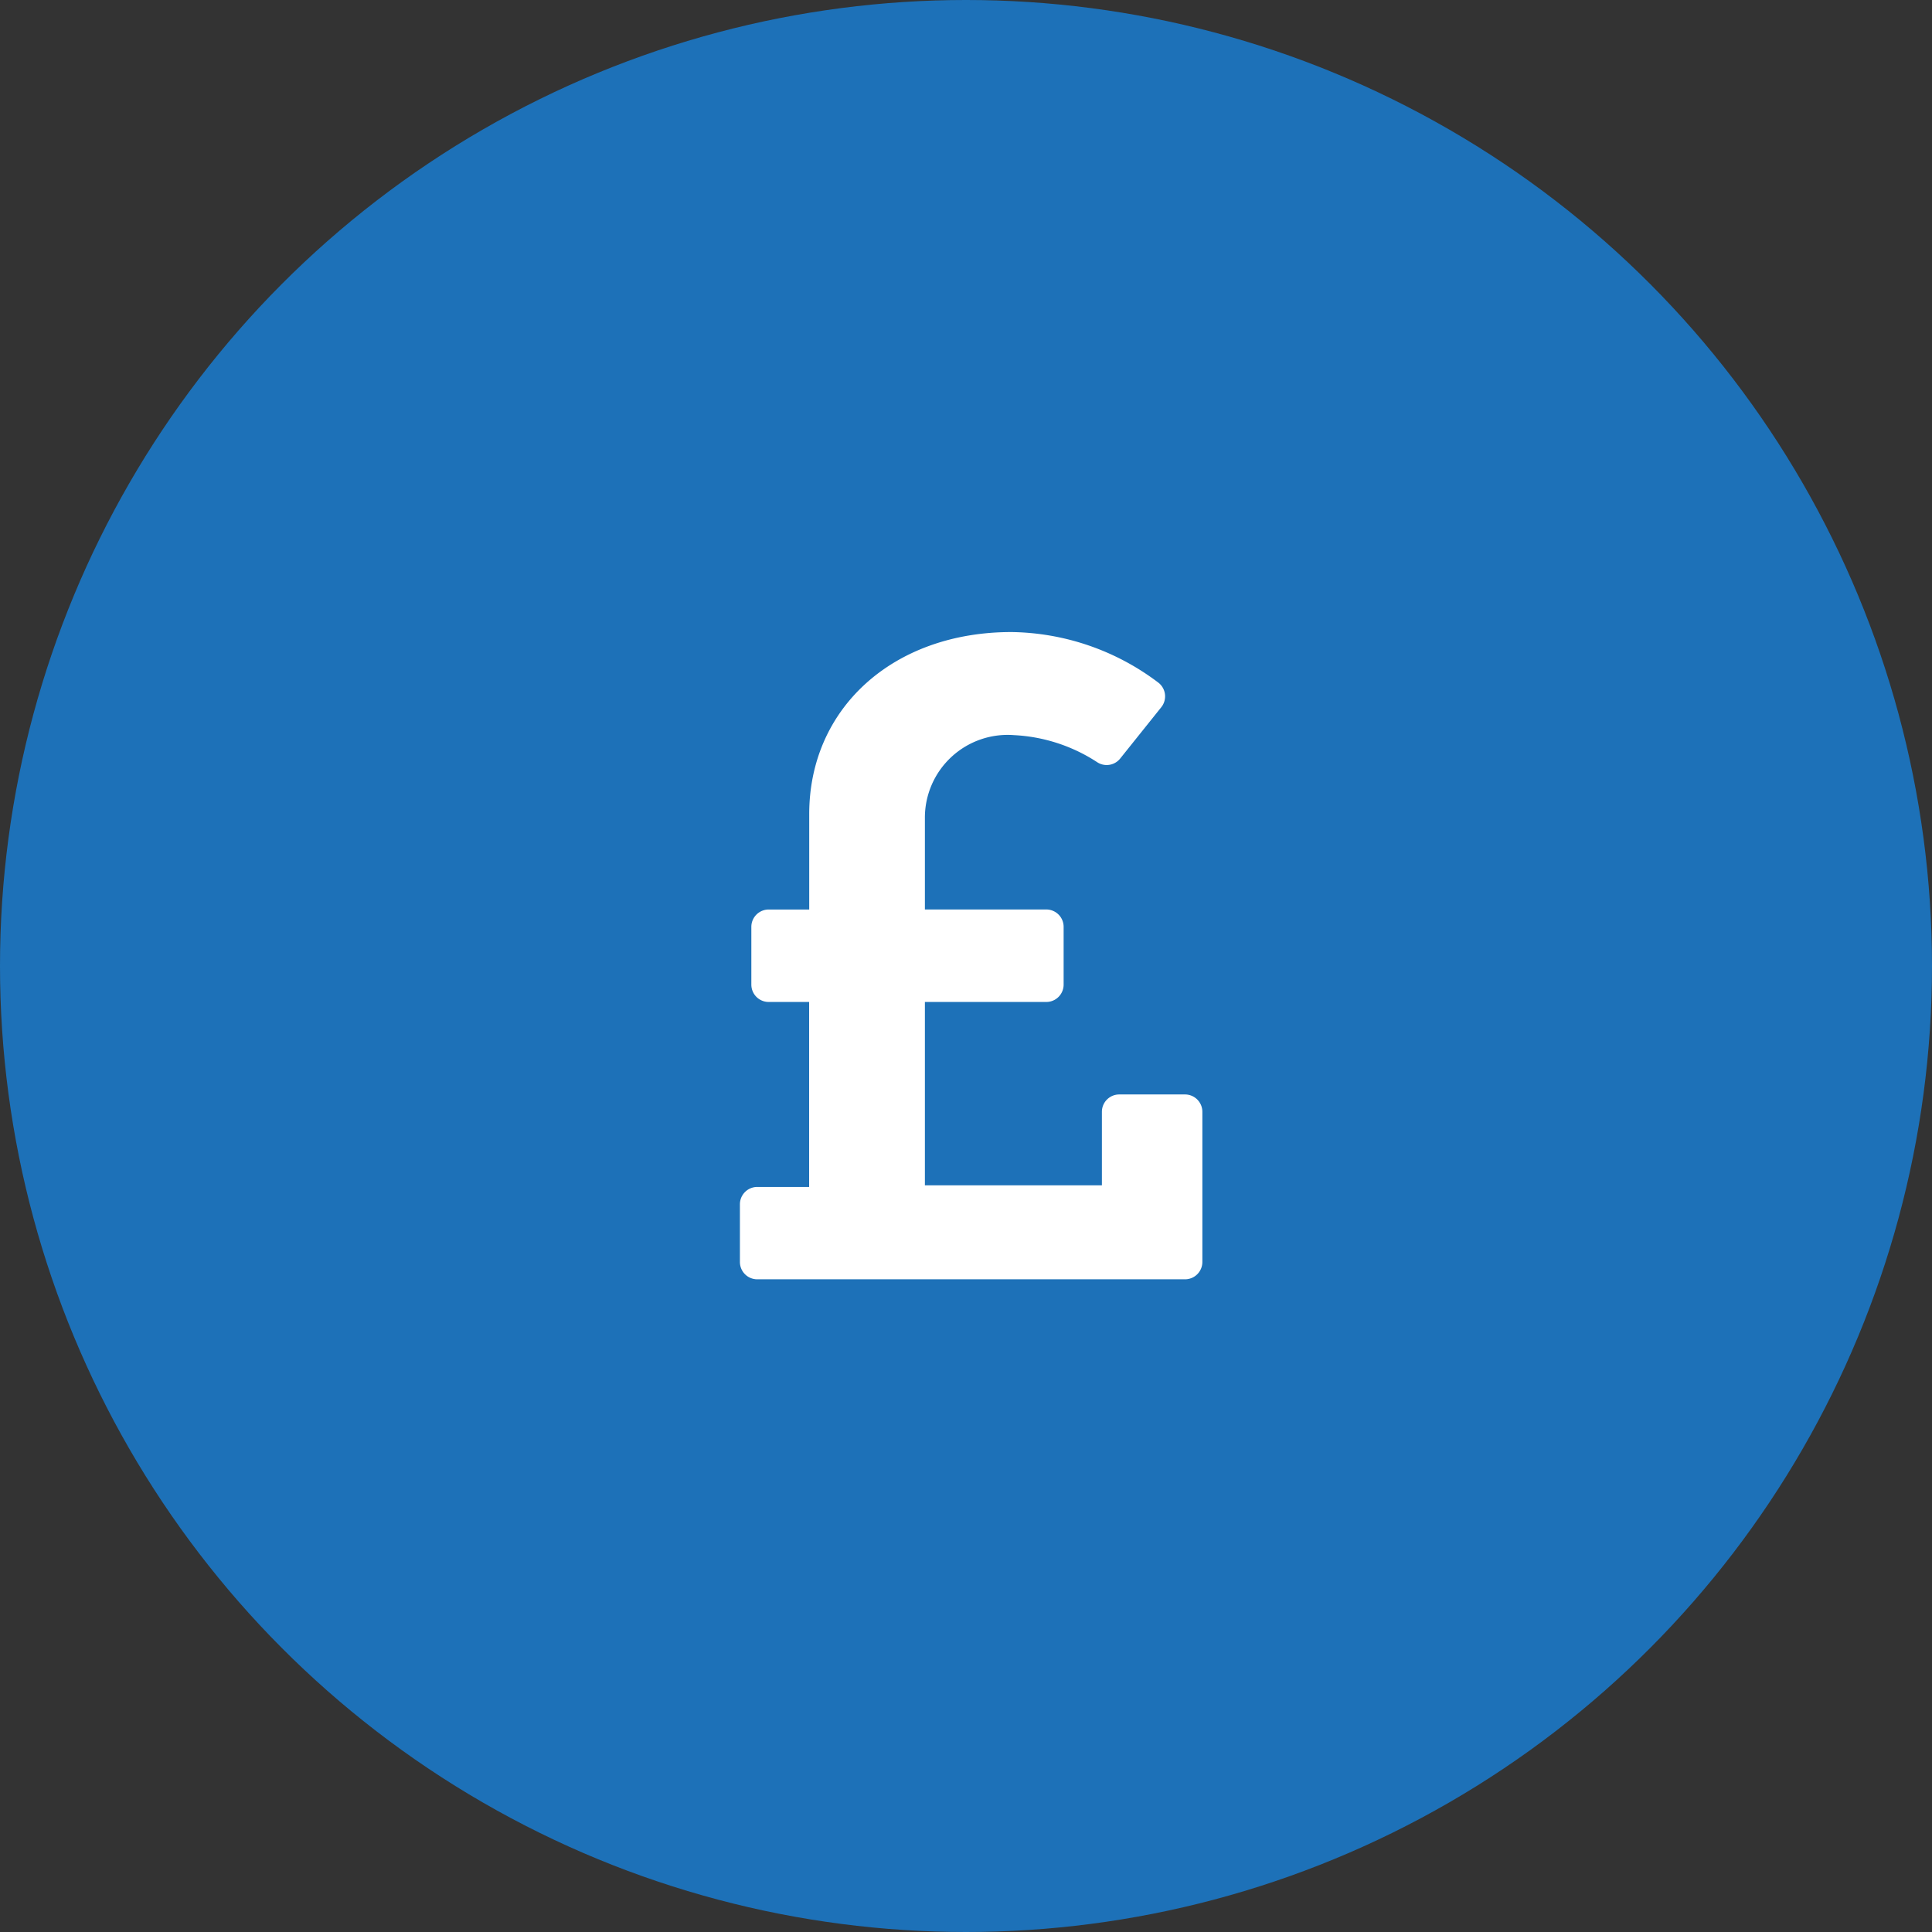
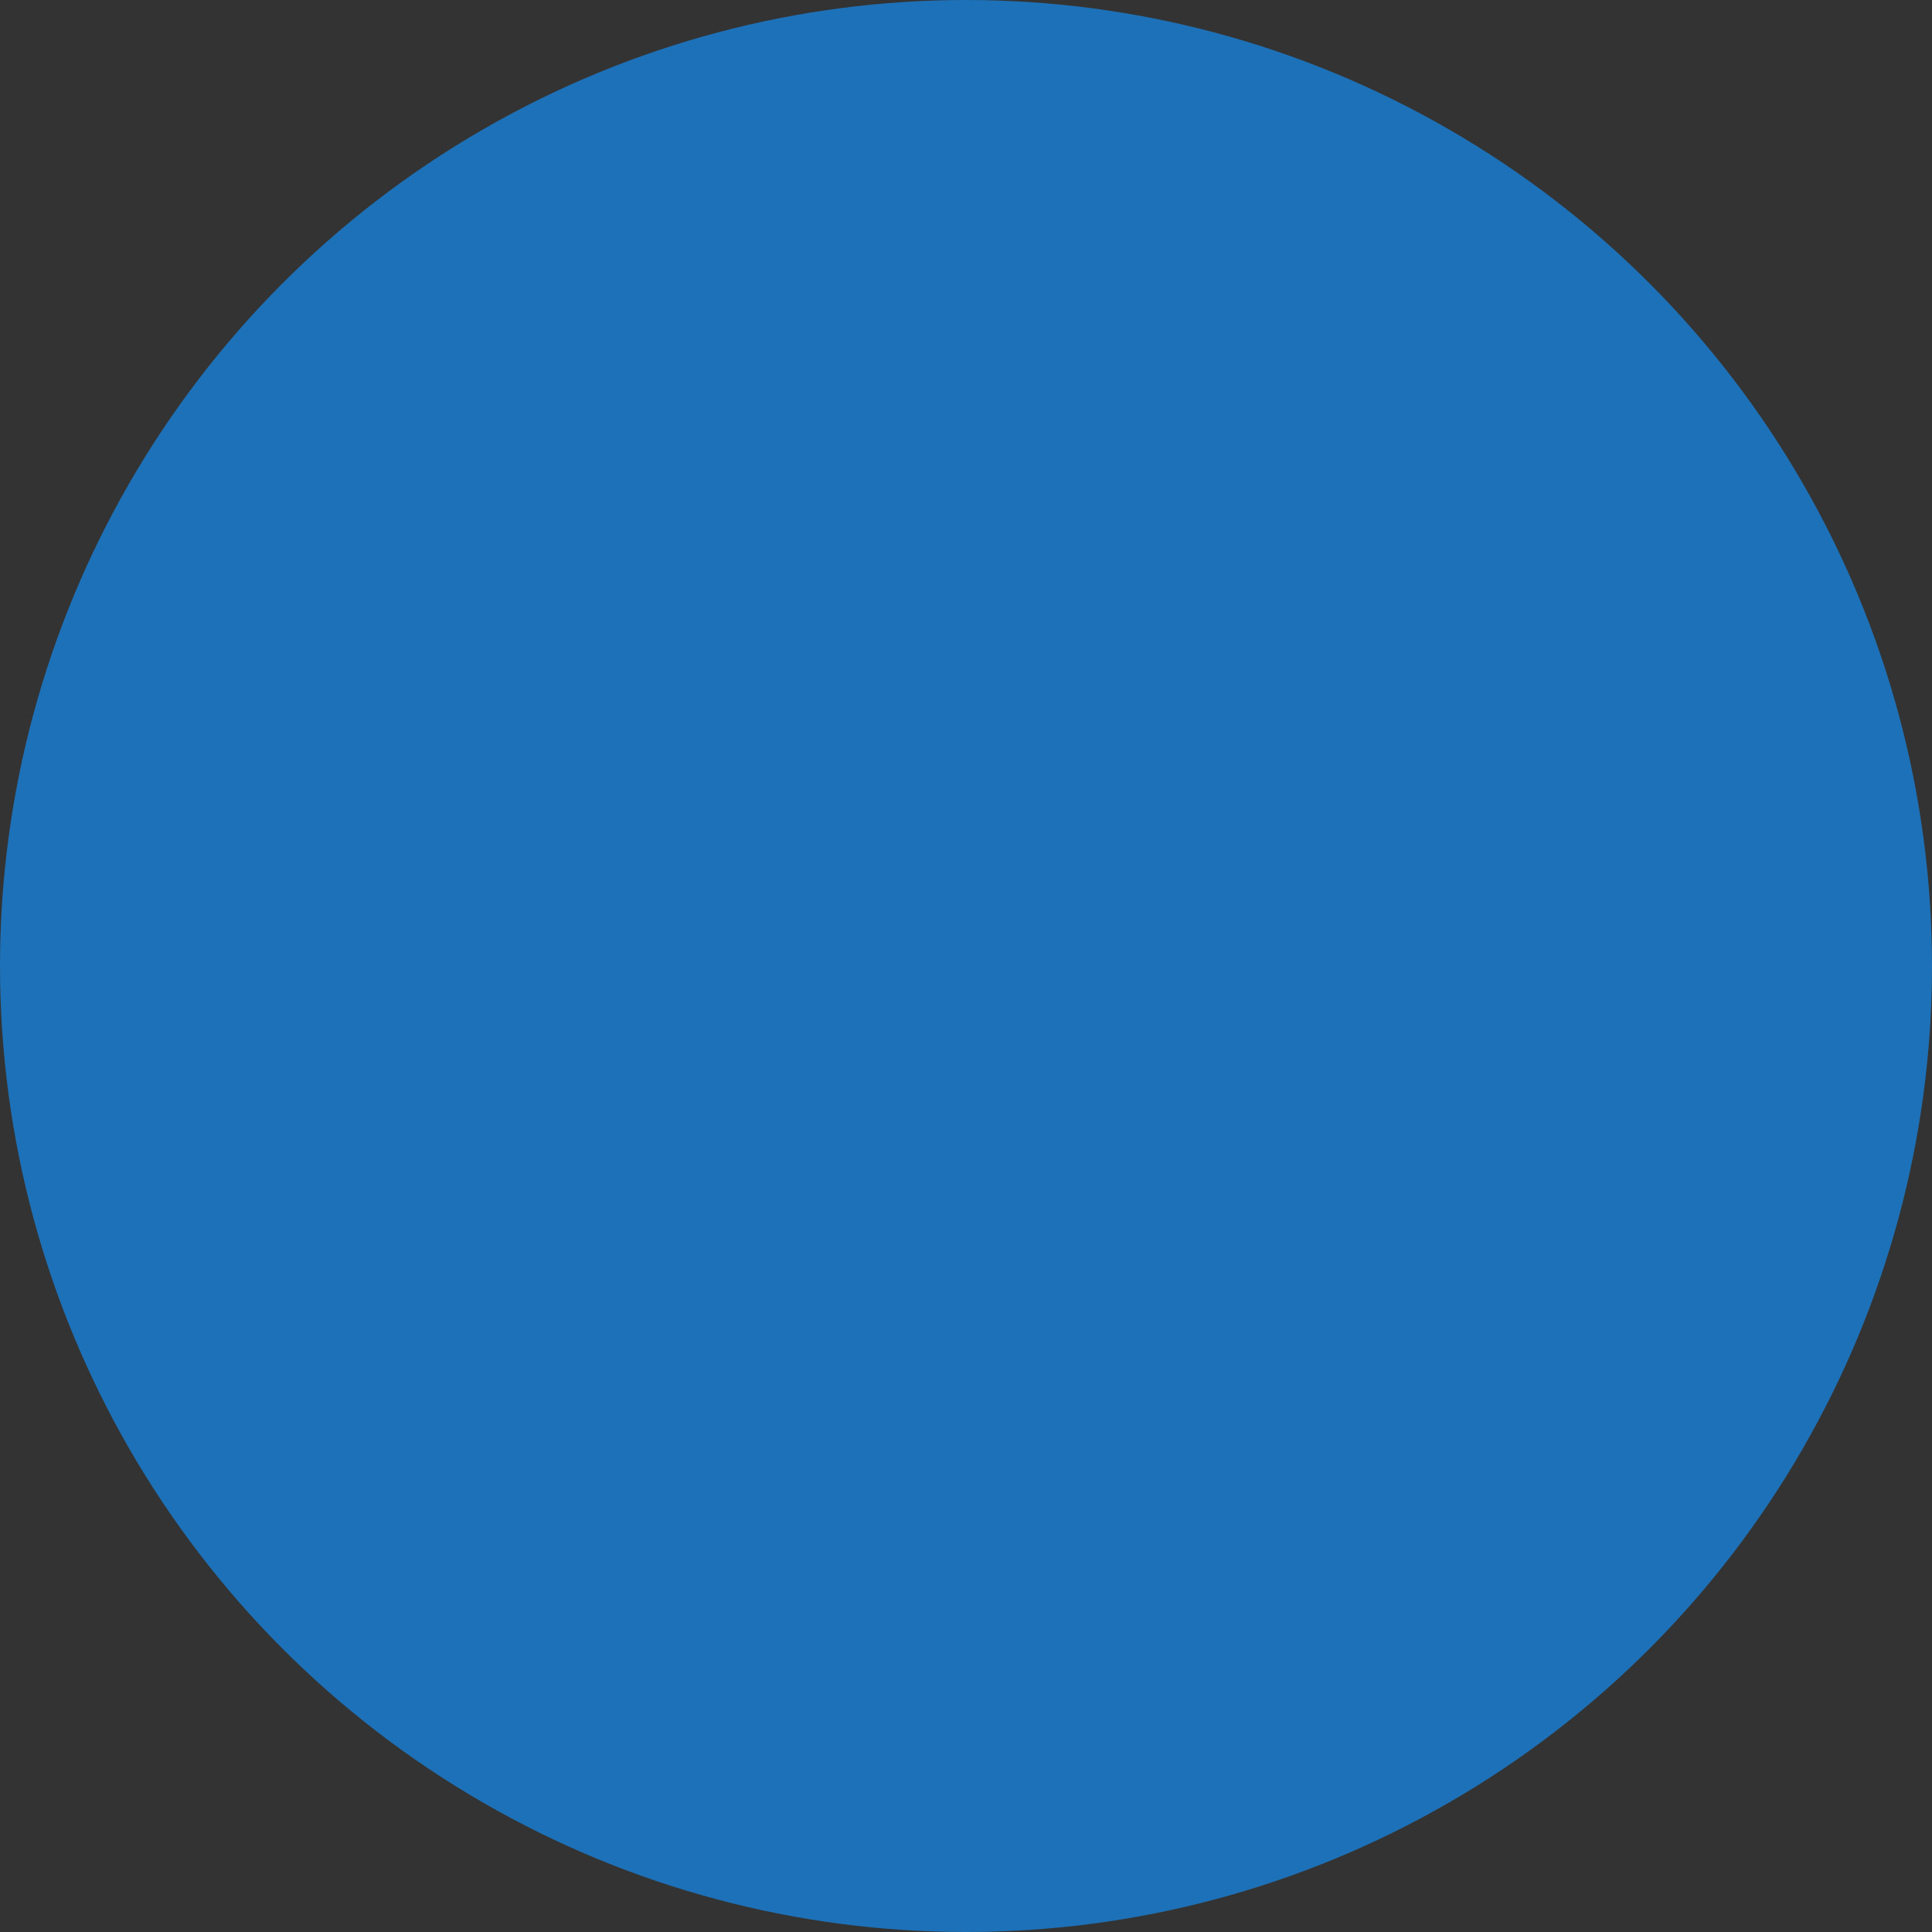
<svg xmlns="http://www.w3.org/2000/svg" width="47" height="47" viewBox="0 0 47 47">
  <rect x="0" y="0" width="47" height="47" fill="#333333" stroke="none" />
  <g id="Group_15451" data-name="Group 15451" transform="translate(-586 -925)">
    <circle id="Ellipse_1" data-name="Ellipse 1" cx="23.5" cy="23.5" r="23.5" transform="translate(586 925)" fill="#1d71b8" />
-     <path id="Path_2522" data-name="Path 2522" d="M10.828-3.375h-1.6a.422.422,0,0,0-.422.422v1.788H4.5V-5.625H7.453a.422.422,0,0,0,.422-.422V-7.453a.422.422,0,0,0-.422-.422H4.5v-2.234a2.014,2.014,0,0,1,2.172-2.007,4.061,4.061,0,0,1,2.027.663.421.421,0,0,0,.552-.094l1-1.249a.422.422,0,0,0-.075-.6,6.042,6.042,0,0,0-3.571-1.228c-2.879,0-4.919,1.854-4.919,4.428v2.322H.7a.422.422,0,0,0-.422.422v1.406A.422.422,0,0,0,.7-5.625h.984v4.5H.422A.422.422,0,0,0,0-.7V.7a.422.422,0,0,0,.422.422H10.828A.422.422,0,0,0,11.25.7V-2.953A.422.422,0,0,0,10.828-3.375Z" transform="translate(604 955)" fill="#fff" />
  </g>
</svg>